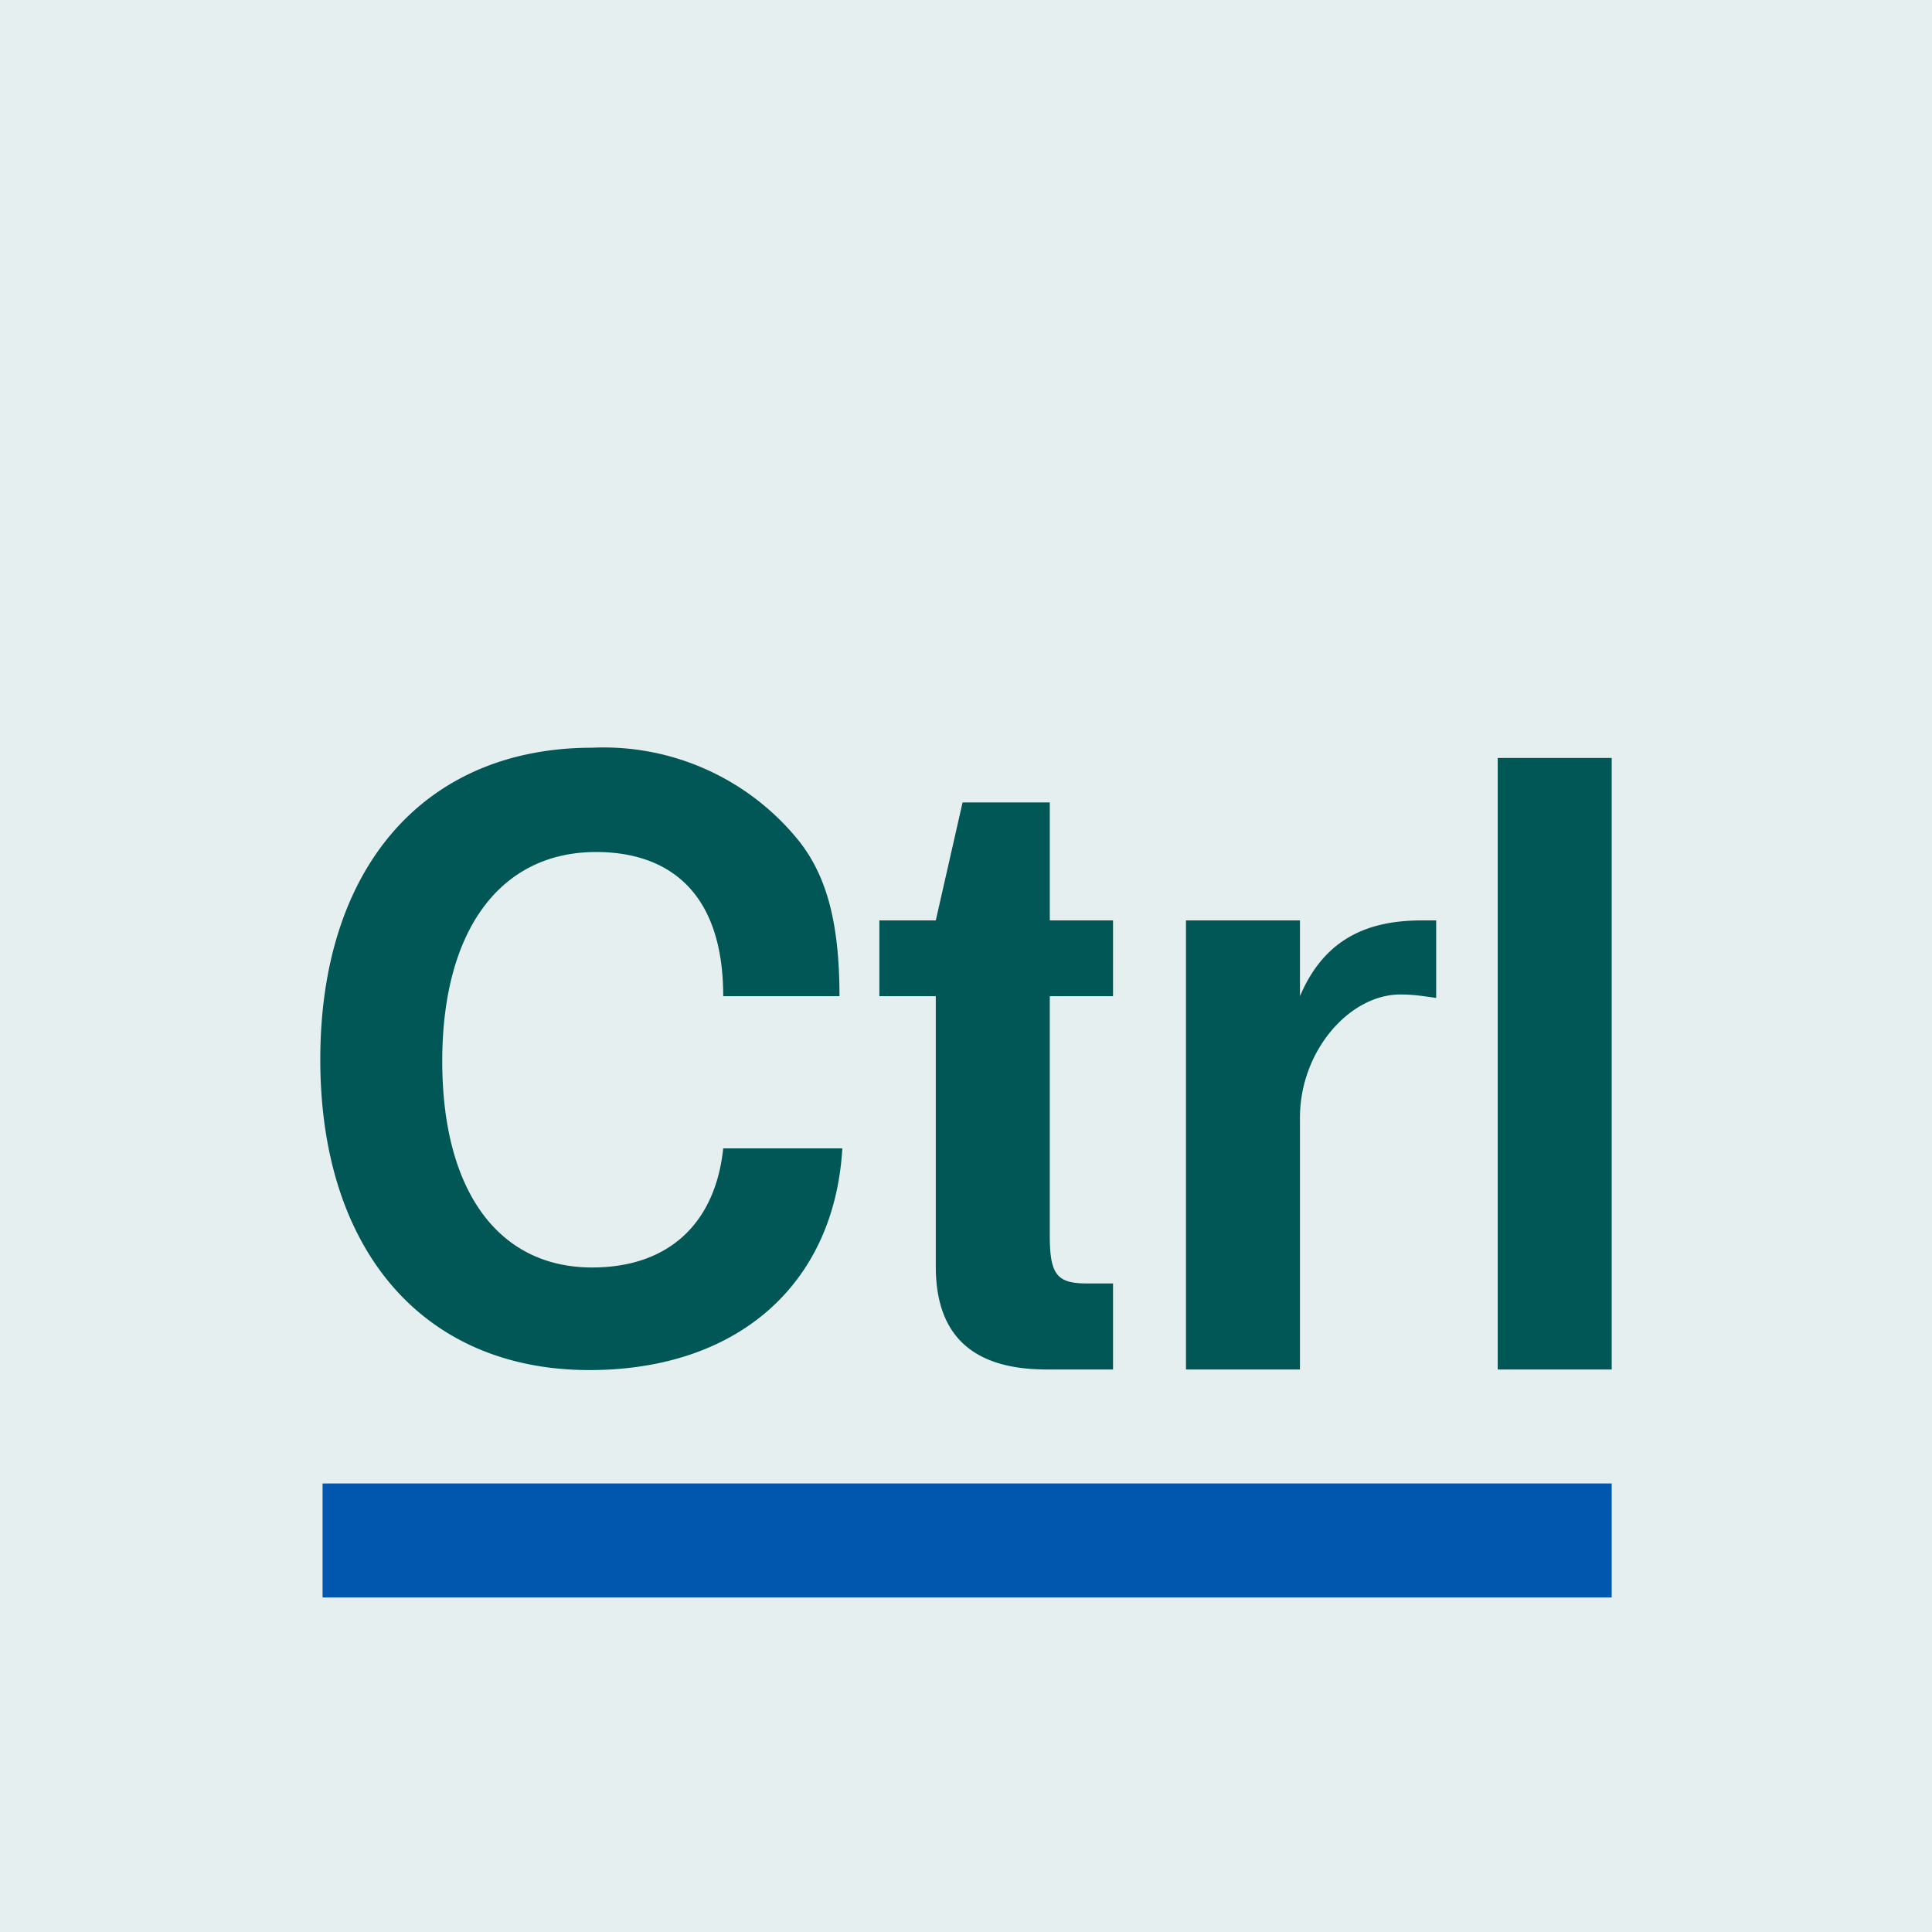
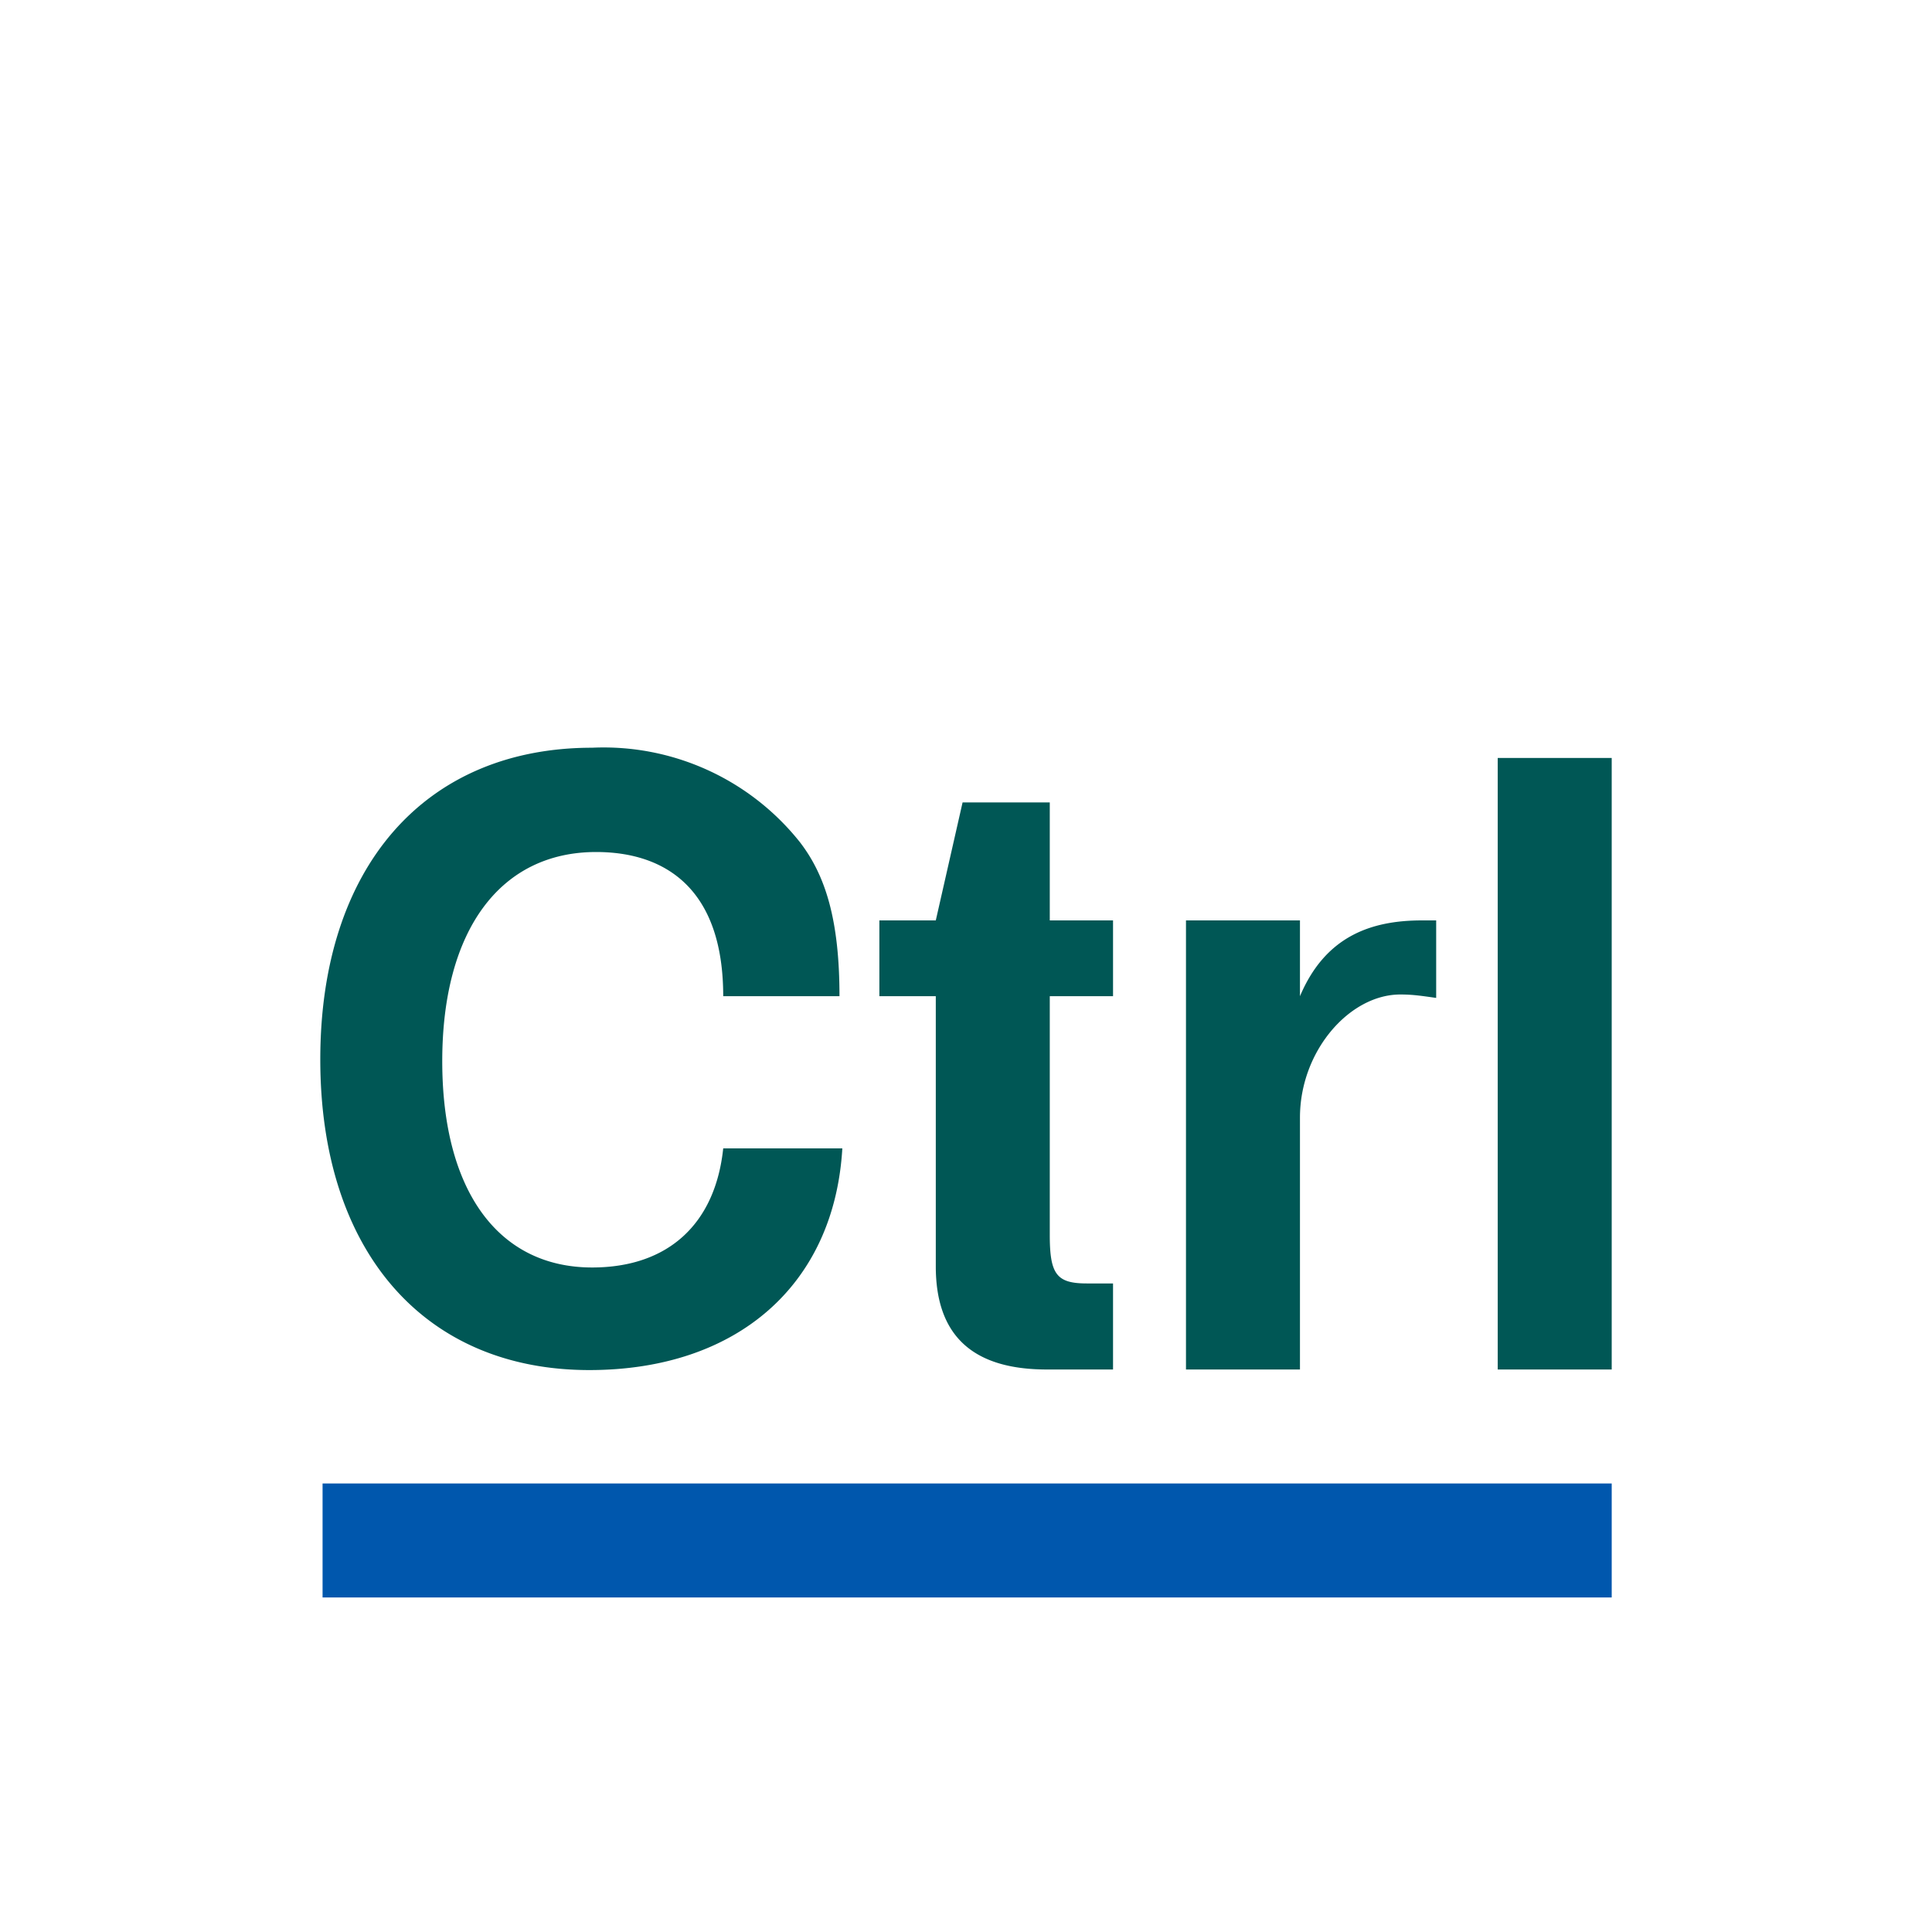
<svg xmlns="http://www.w3.org/2000/svg" baseProfile="tiny-ps" version="1.2" viewBox="0 0 33.9 33.9">
  <title>Ctrl blog</title>
-   <path d="M0 0h33.9v33.9H0z" fill="#e6efef" />
  <path d="M14.73 17.48c0-1.35-.25-2.13-.7-2.71a4.4 4.4 0 0 0-3.64-1.65c-2.94 0-4.77 2.1-4.77 5.47 0 3.36 1.82 5.45 4.72 5.45 2.6 0 4.3-1.5 4.44-3.89h-2.09c-.14 1.33-.97 2.09-2.3 2.09-1.65 0-2.63-1.35-2.63-3.62 0-2.3 1.02-3.67 2.7-3.67 1.2 0 2.23.63 2.23 2.53zm4.8-1.33h-1.11v-2.07h-1.53l-.47 2.07h-.99v1.33s0-.44 0 0h.99v4.74c0 1.21.64 1.81 1.95 1.81h1.16v-1.51h-.46c-.53 0-.65-.16-.65-.85v-4.19h1.11zm1.28 0v7.88h2v-4.42c0-1.17.87-2.16 1.76-2.16.21 0 .35.02.63.06v-1.36h-.25c-.91 0-1.7.29-2.14 1.33v-1.33zm7.47-2.85h-2v10.73h2z" fill="#005755" />
  <path d="M5.66 26.03h22.62v2H5.66z" fill="#0057ad" />
</svg>